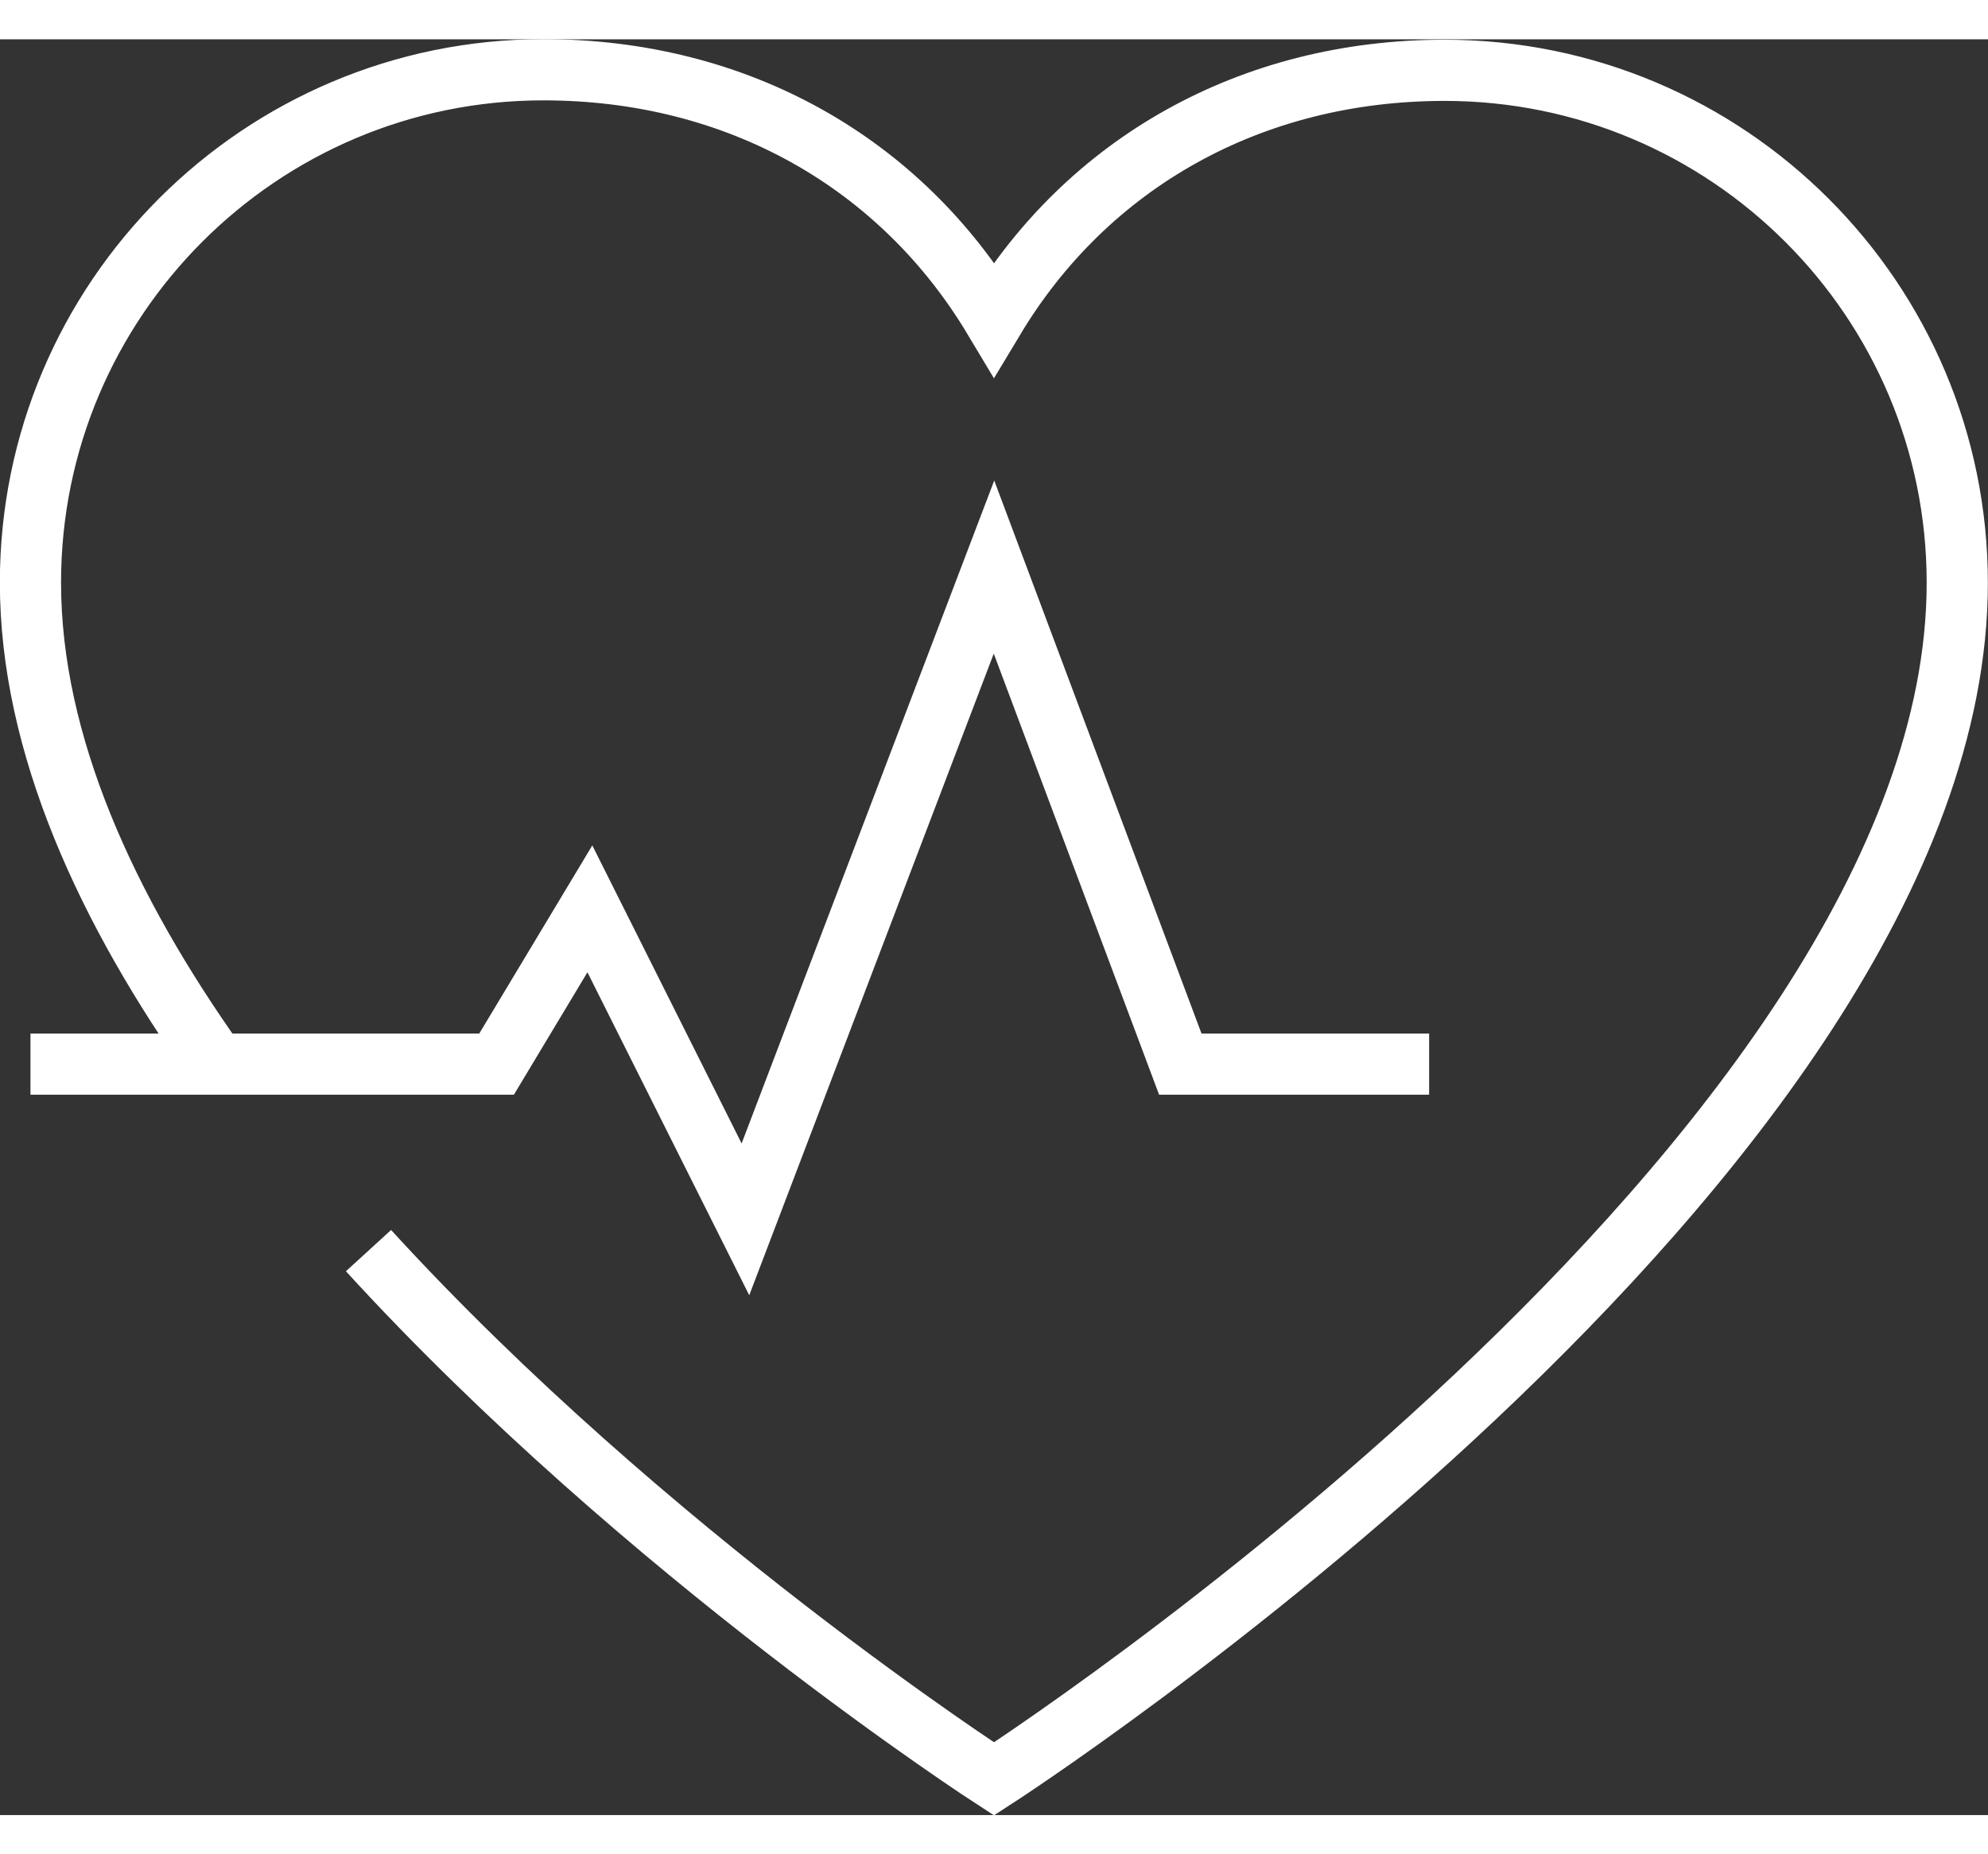
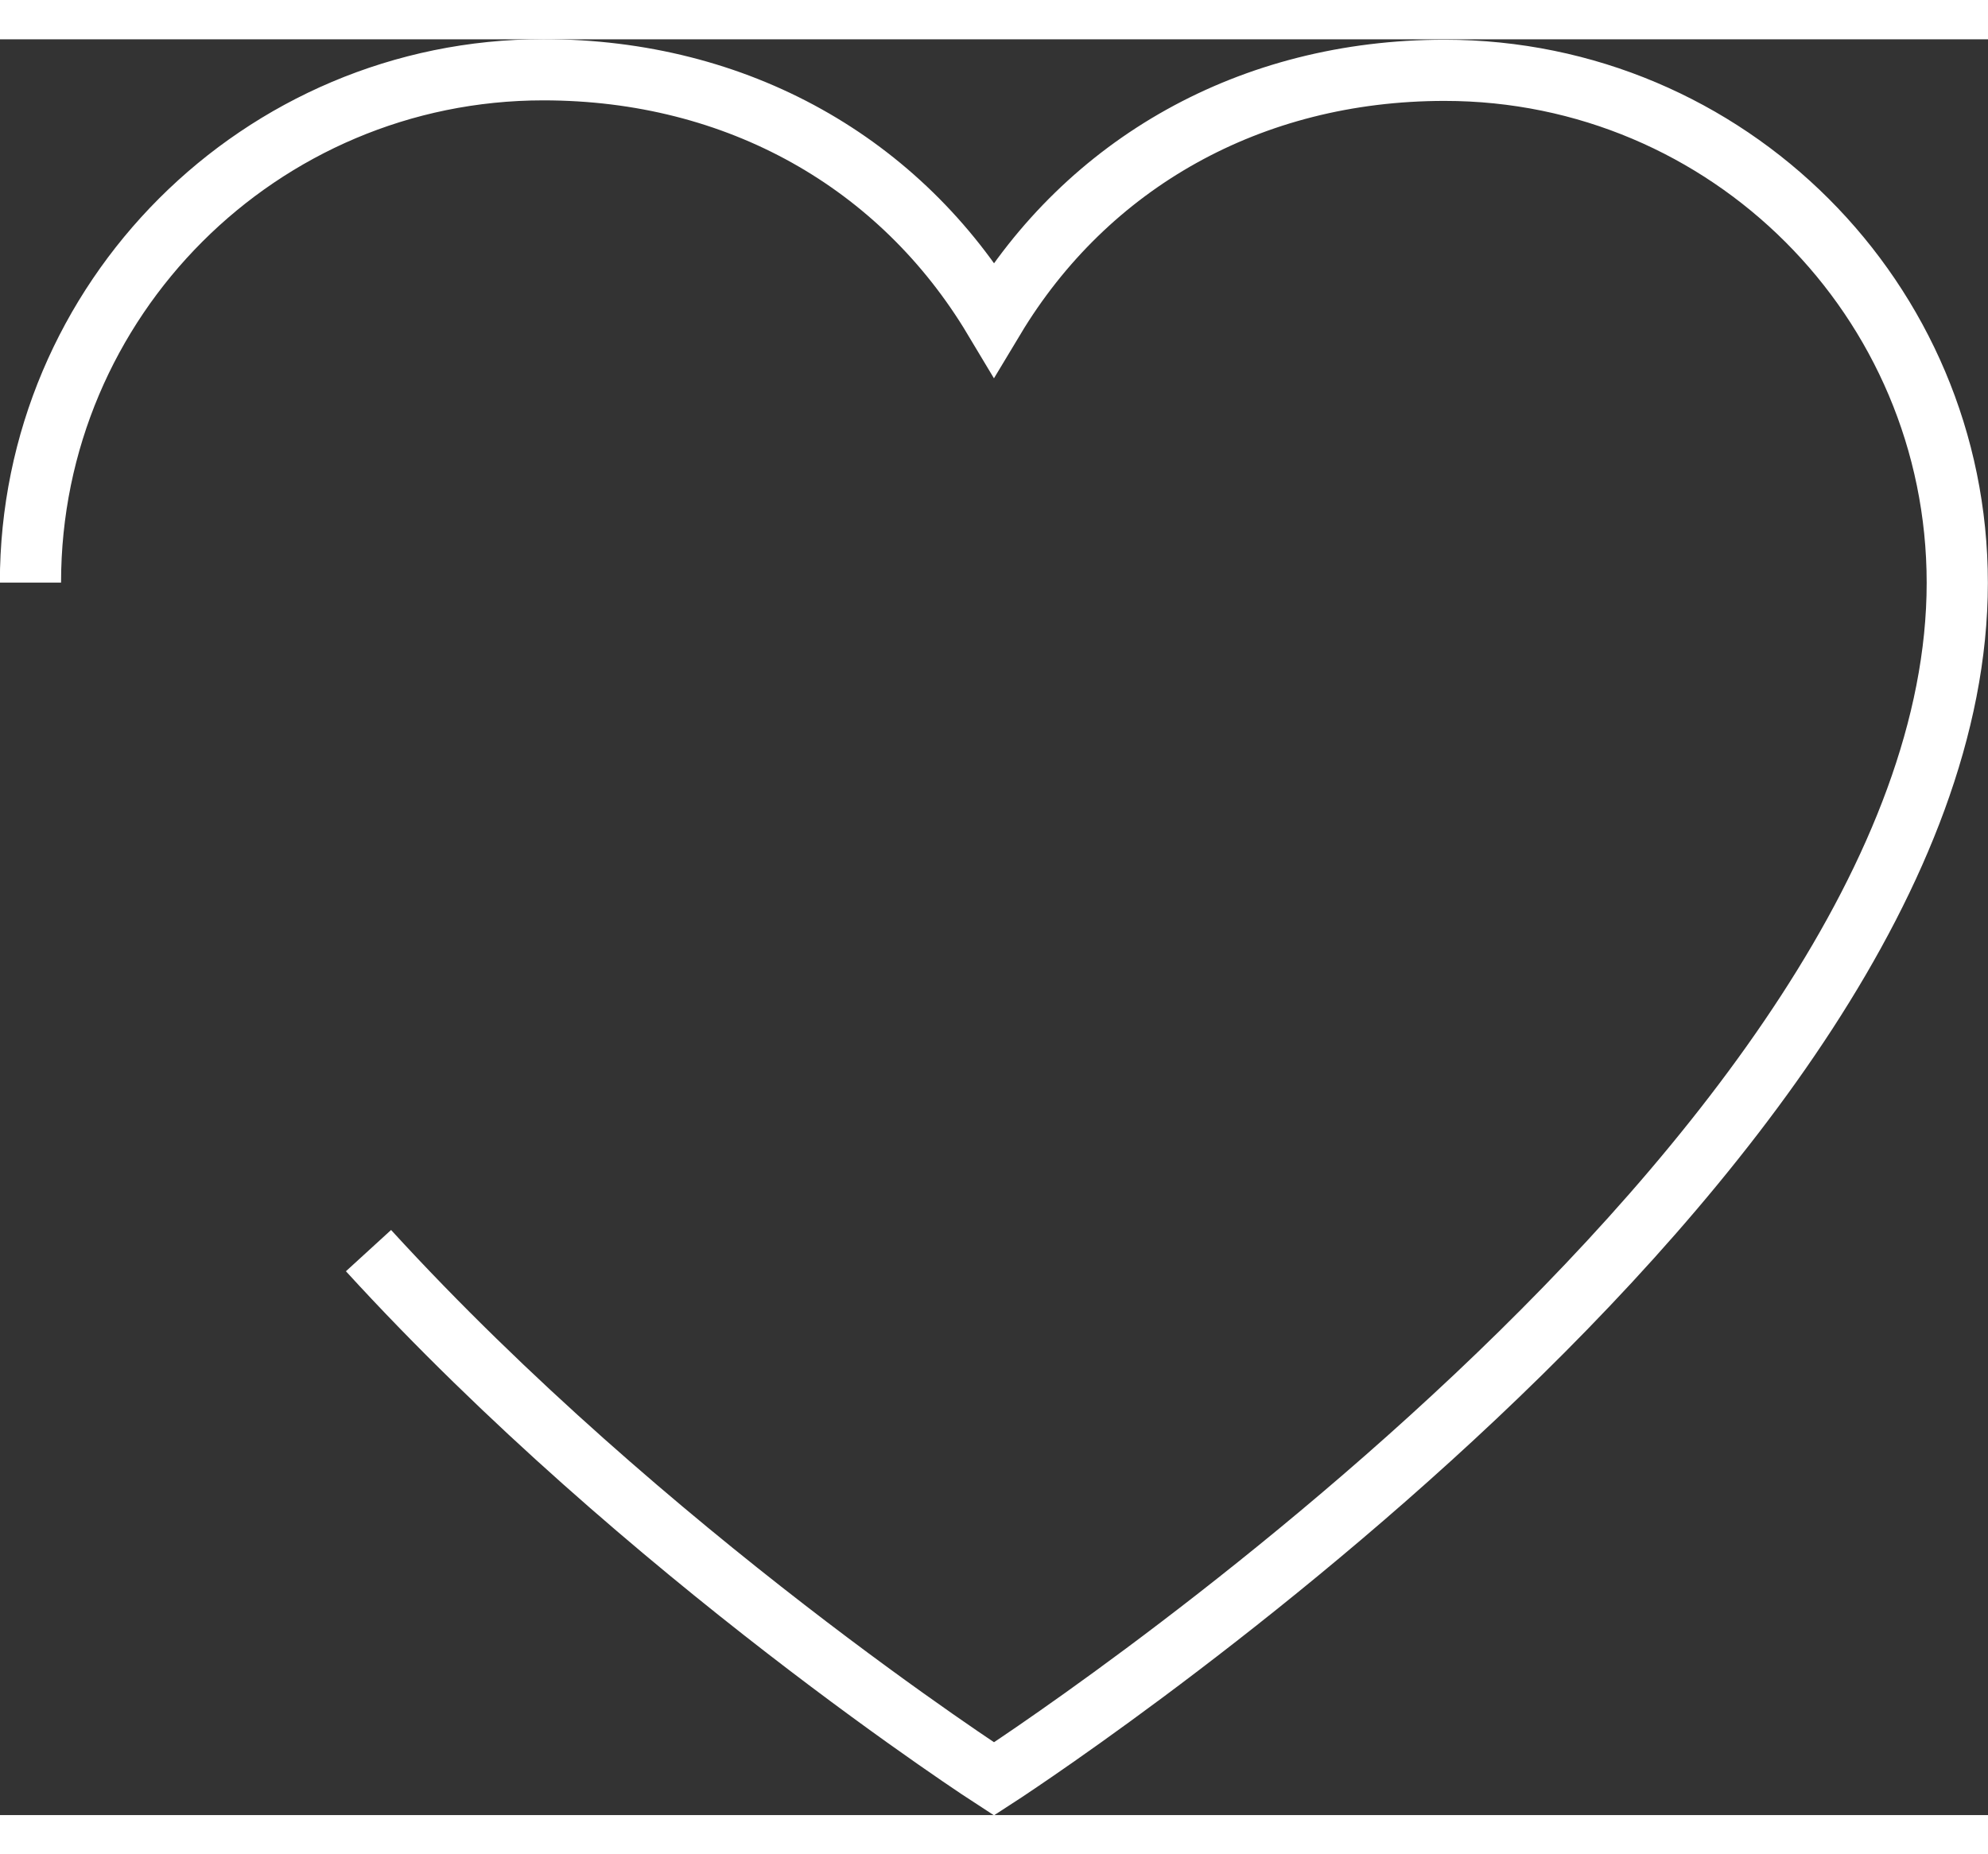
<svg xmlns="http://www.w3.org/2000/svg" id="katman_2" width="70" viewBox="0 0 73.1 65.31">
  <rect x="0" y="0" width="73.1" height="65.31" fill="#333333" stroke="none" />
  <defs>
    <style>.cls-1{fill:none;stroke:#fff;stroke-miterlimit:10;stroke-width:2.25px;}</style>
  </defs>
  <g id="Layer_1">
    <g id="cardiologist">
-       <path class="cls-1" d="M13.55,44.55c10.21,11.17,23,19.43,23,19.43,0,0,35.42-22.85,35.42-43.99,0-10.41-8.44-18.85-18.85-18.85-7.15,0-13.14,3.43-16.57,9.14C33.12,4.55,27.13,1.12,19.98,1.12,9.57,1.12,1.12,9.57,1.12,19.98c0,5.95,2.81,12.04,6.84,17.71" />
-       <polyline class="cls-1" points="1.12 37.69 18.26 37.69 21.69 31.98 27.41 43.4 36.55 19.41 43.4 37.69 52.55 37.69" />
+       <path class="cls-1" d="M13.55,44.55c10.21,11.17,23,19.43,23,19.43,0,0,35.42-22.85,35.42-43.99,0-10.41-8.44-18.85-18.85-18.85-7.15,0-13.14,3.43-16.57,9.14C33.12,4.55,27.13,1.12,19.98,1.12,9.57,1.12,1.12,9.57,1.12,19.98" />
    </g>
  </g>
</svg>